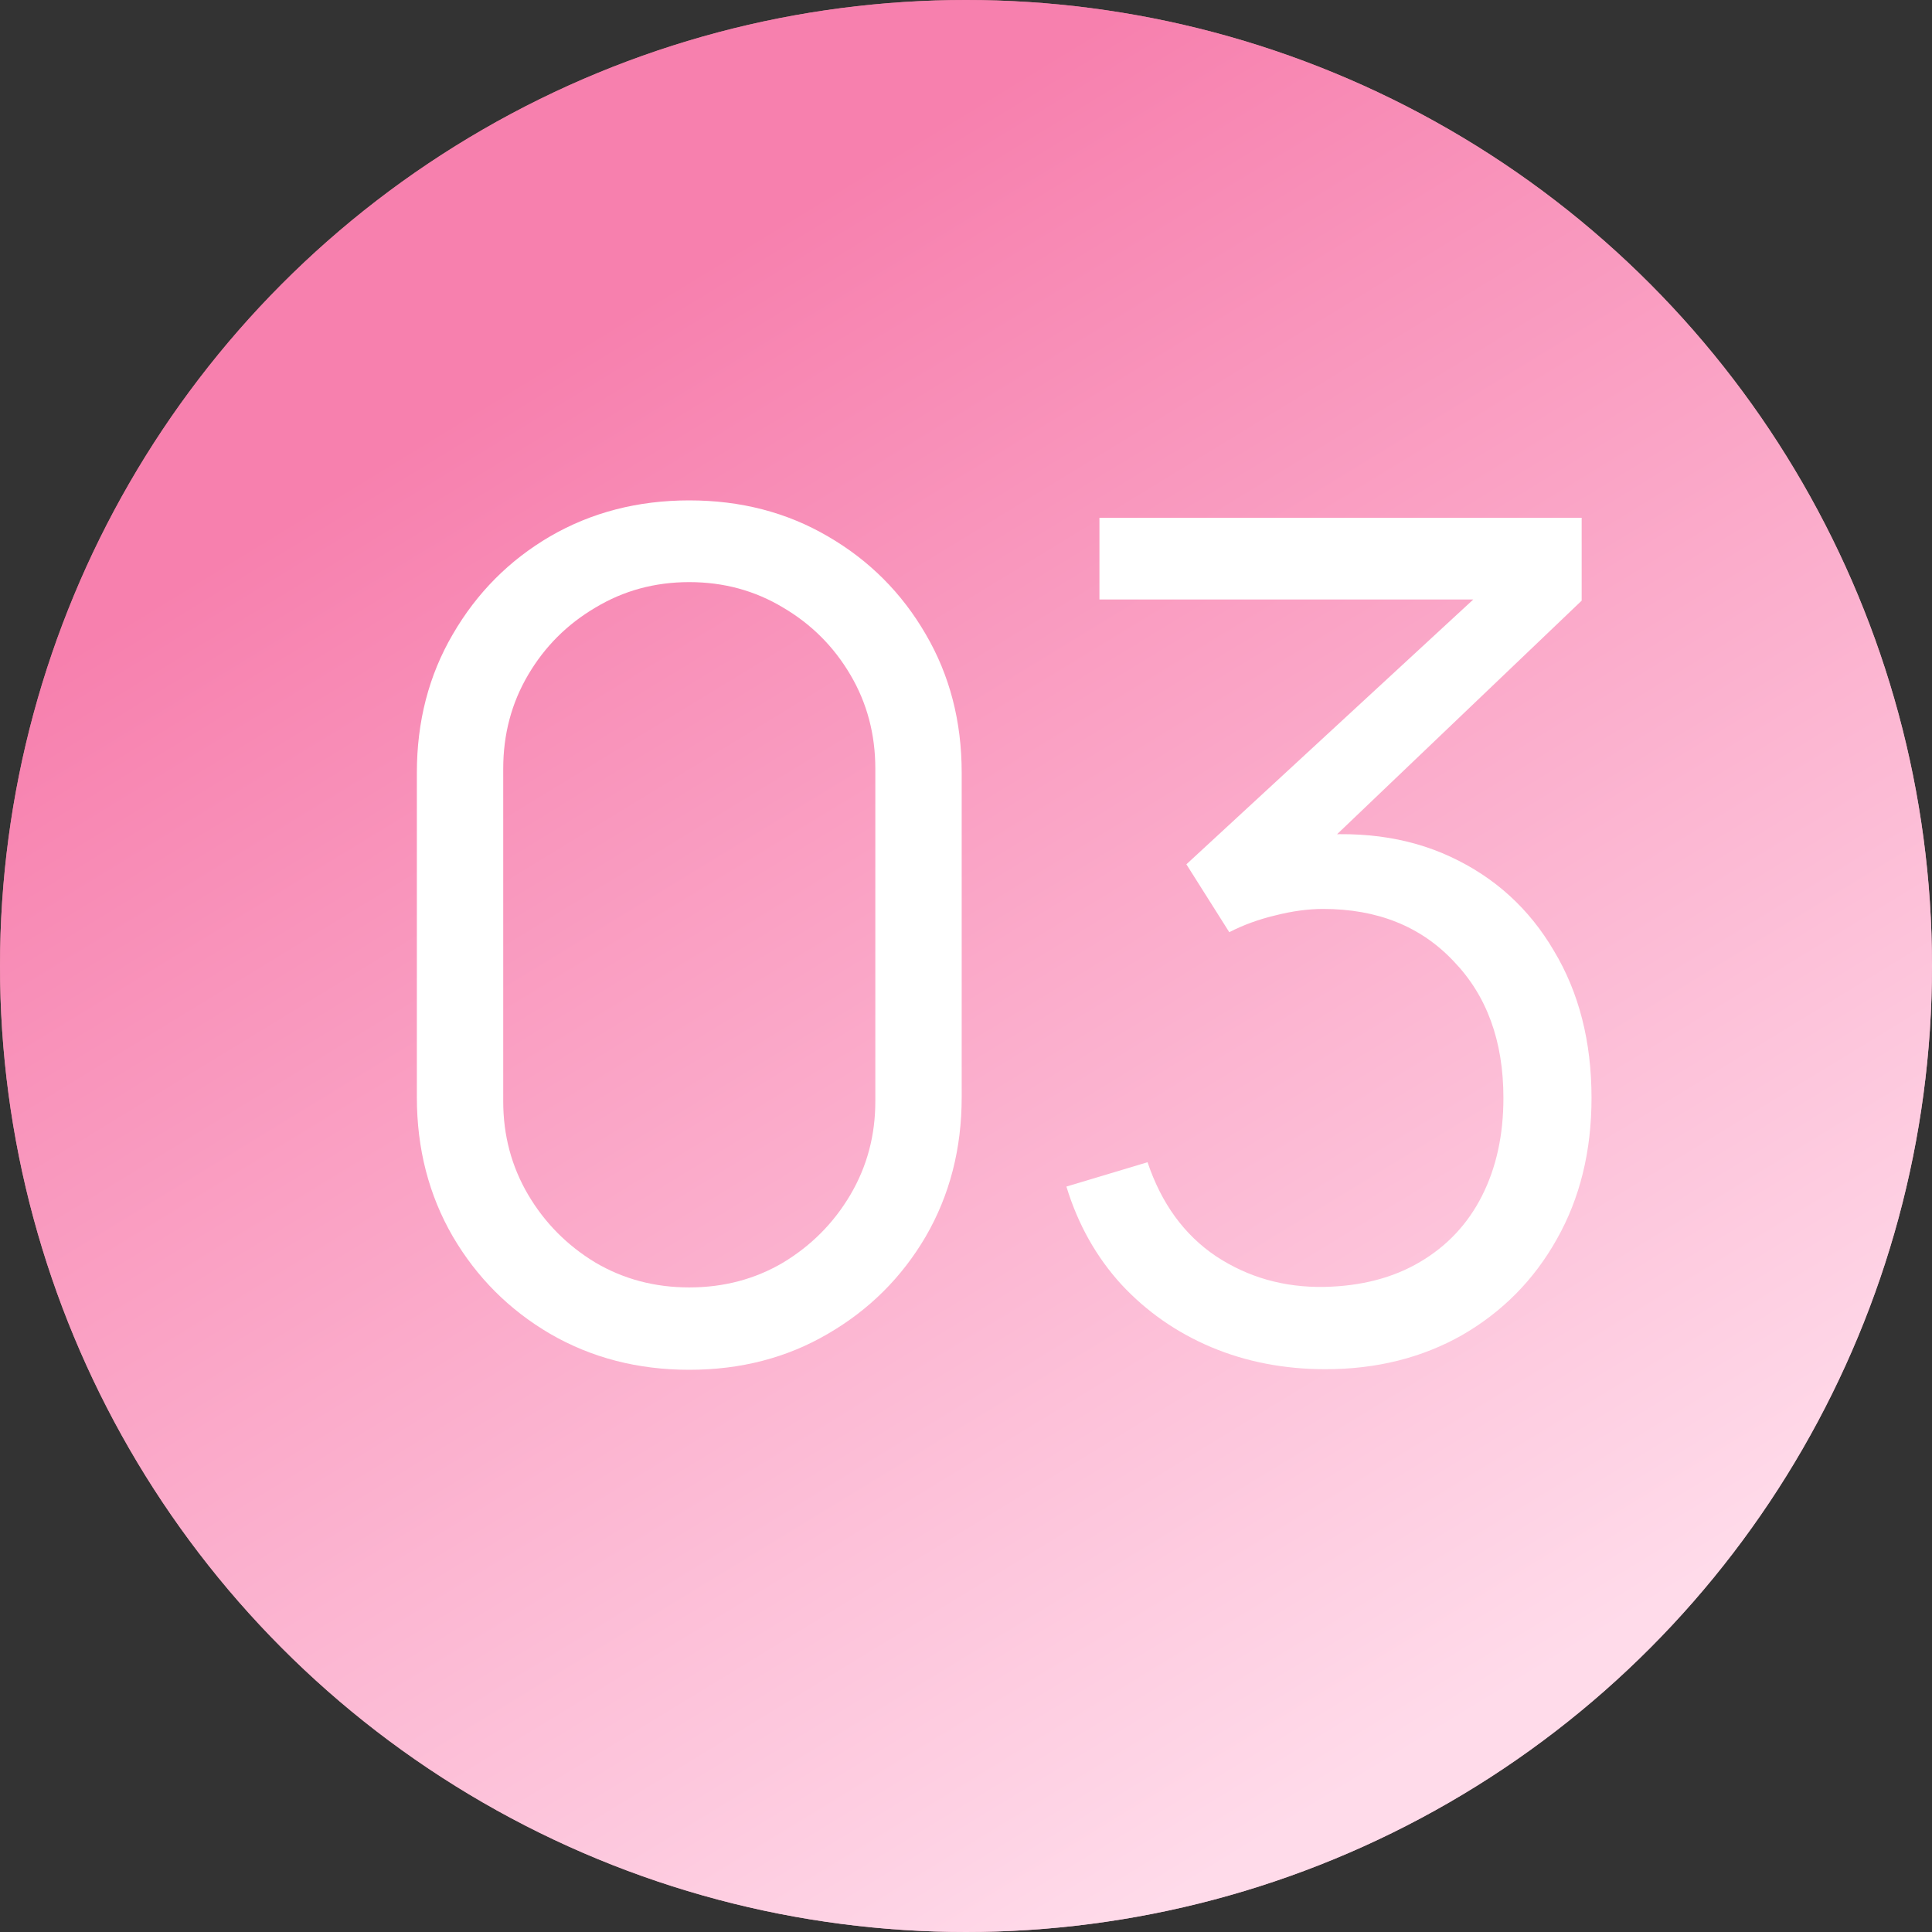
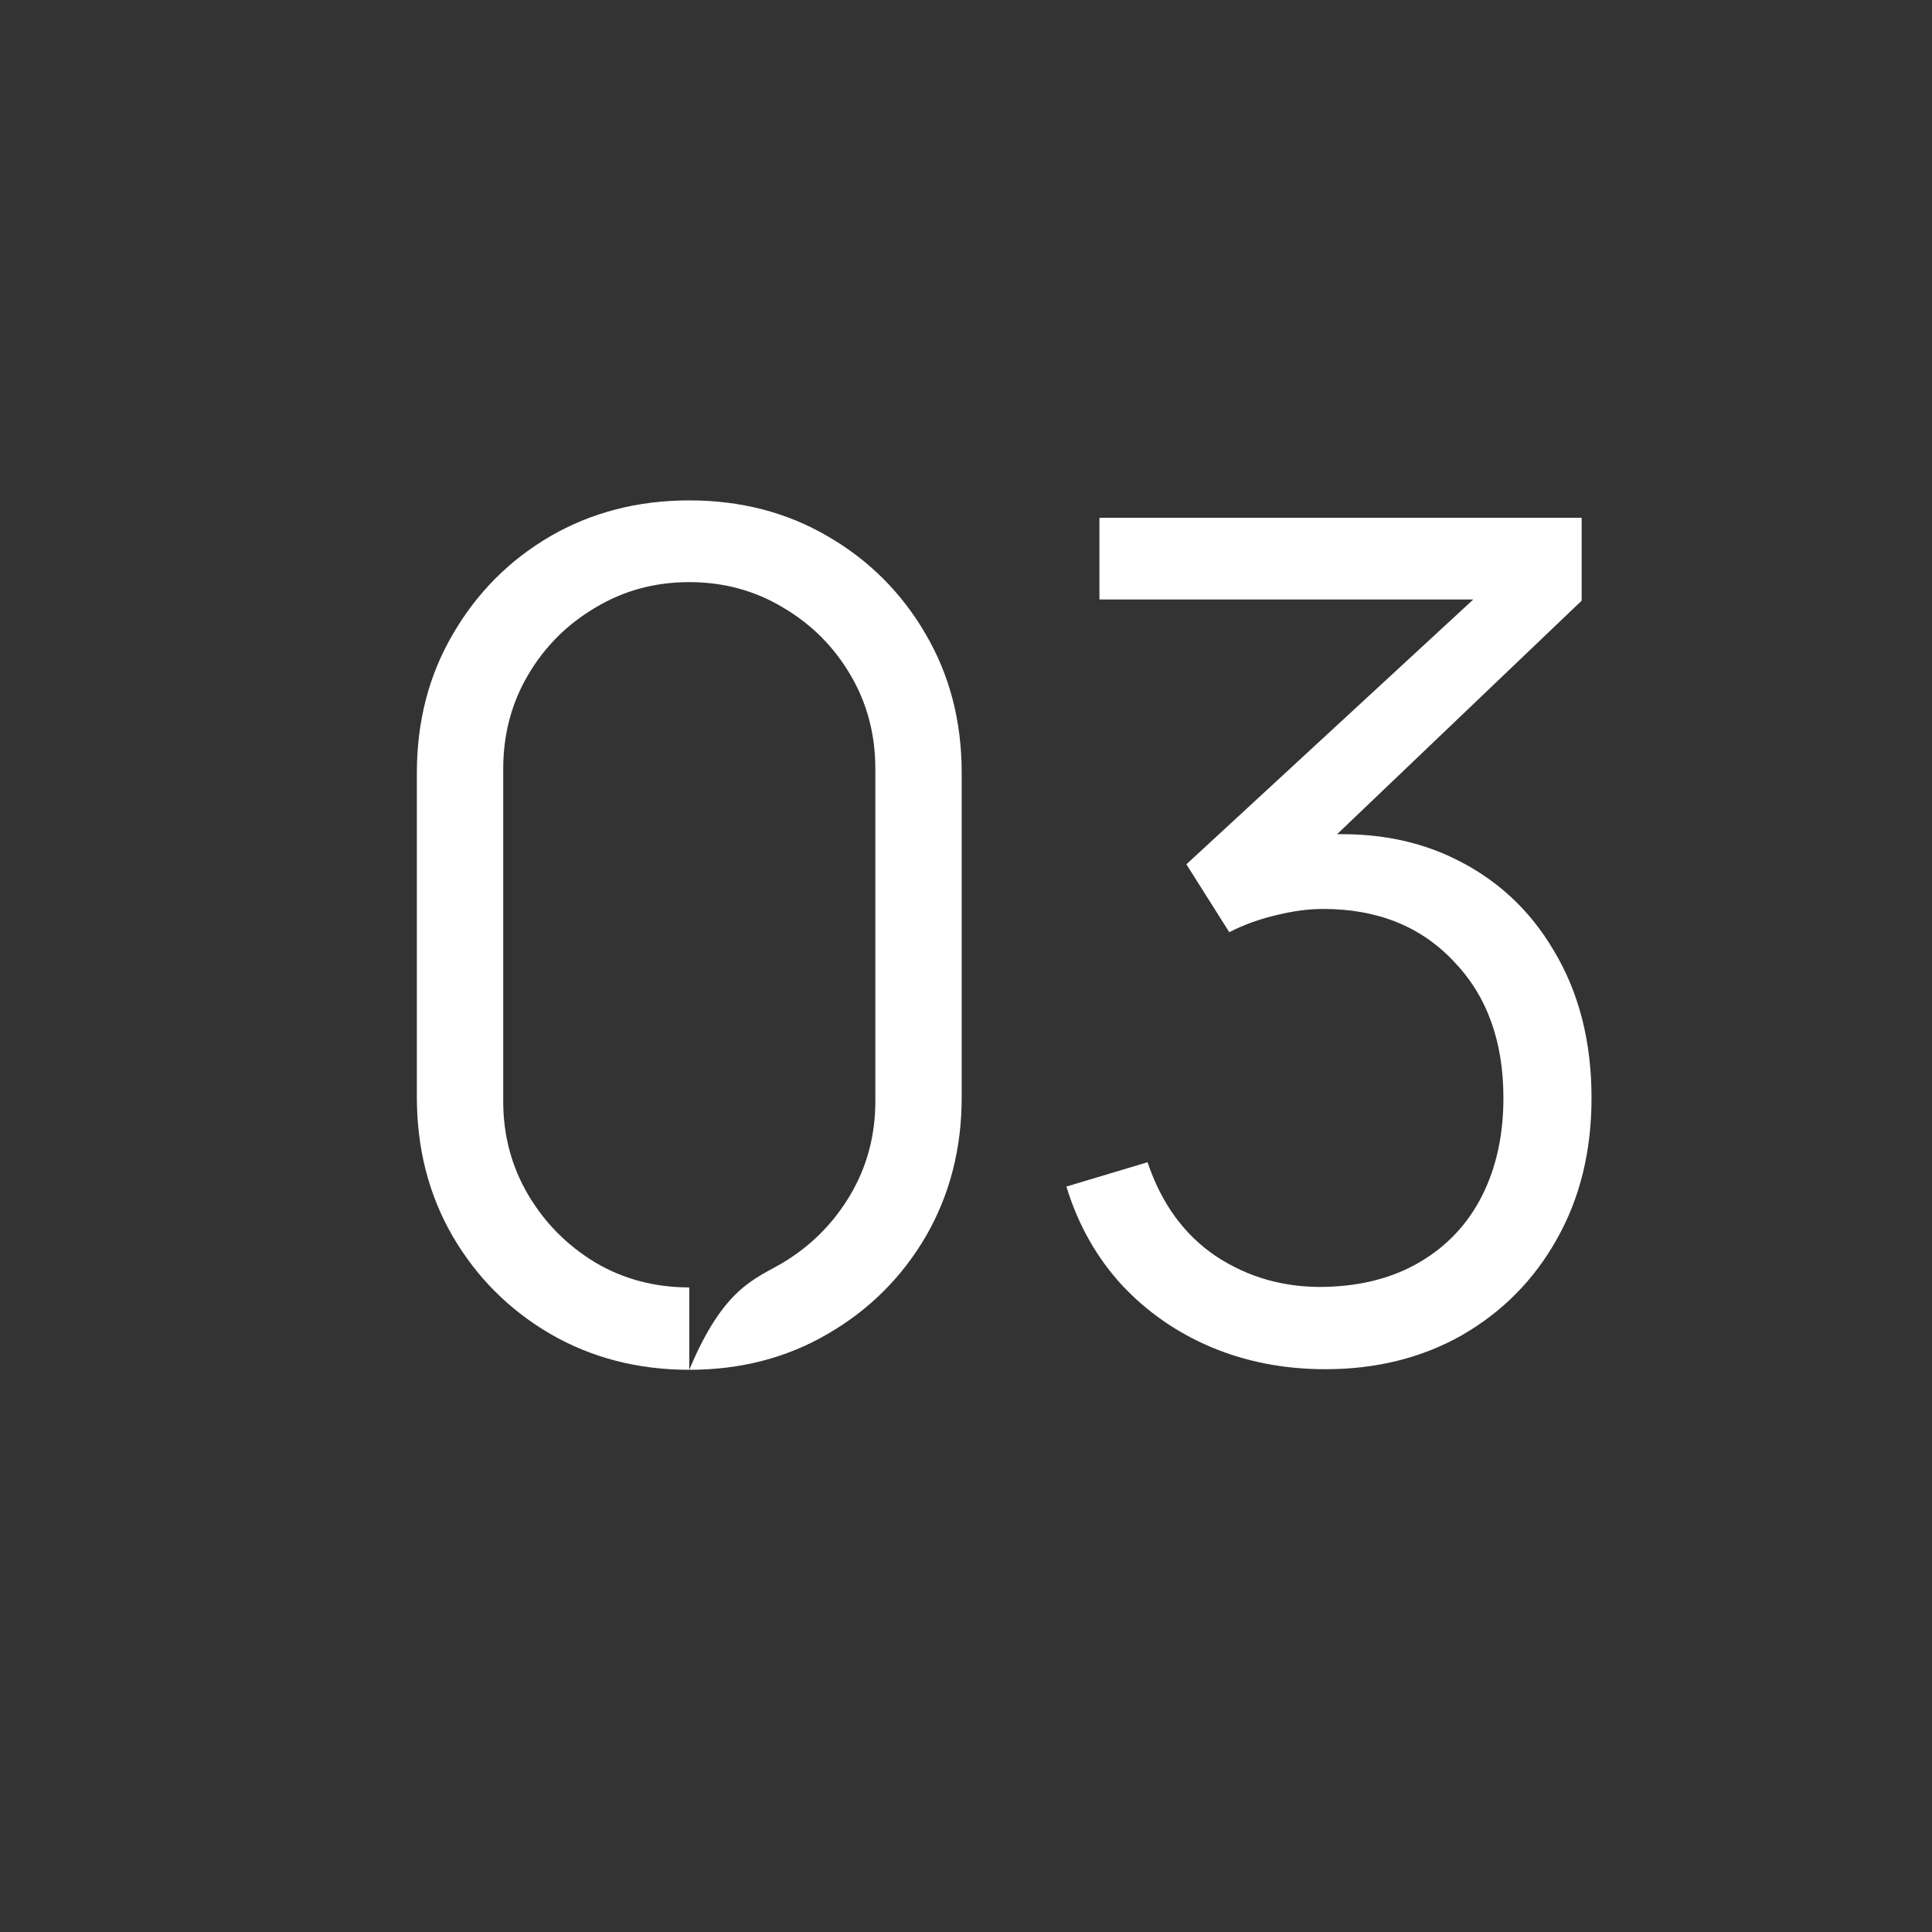
<svg xmlns="http://www.w3.org/2000/svg" width="30" height="30" viewBox="0 0 30 30" fill="none">
  <rect x="0" y="0" width="30" height="30" fill="#333333" stroke="none" />
-   <circle cx="15" cy="15" r="15" fill="url(#paint0_linear_2133_59)" />
-   <circle cx="15" cy="15" r="15" fill="url(#paint1_linear_2133_59)" />
-   <path d="M10.703 21.27C9.905 21.27 9.185 21.084 8.543 20.712C7.907 20.34 7.403 19.835 7.031 19.2C6.659 18.558 6.473 17.837 6.473 17.04V11.999C6.473 11.201 6.659 10.485 7.031 9.849C7.403 9.207 7.907 8.7 8.543 8.328C9.185 7.956 9.905 7.77 10.703 7.77C11.501 7.77 12.218 7.956 12.854 8.328C13.496 8.7 14.003 9.207 14.375 9.849C14.747 10.485 14.933 11.201 14.933 11.999V17.04C14.933 17.837 14.747 18.558 14.375 19.2C14.003 19.835 13.496 20.34 12.854 20.712C12.218 21.084 11.501 21.27 10.703 21.27ZM10.703 19.991C11.237 19.991 11.723 19.863 12.161 19.605C12.599 19.34 12.947 18.989 13.205 18.552C13.463 18.113 13.592 17.631 13.592 17.102V11.937C13.592 11.402 13.463 10.916 13.205 10.479C12.947 10.04 12.599 9.693 12.161 9.435C11.723 9.171 11.237 9.039 10.703 9.039C10.169 9.039 9.683 9.171 9.245 9.435C8.807 9.693 8.459 10.04 8.201 10.479C7.943 10.916 7.814 11.402 7.814 11.937V17.102C7.814 17.631 7.943 18.113 8.201 18.552C8.459 18.989 8.807 19.34 9.245 19.605C9.683 19.863 10.169 19.991 10.703 19.991Z" fill="white" />
+   <path d="M10.703 21.27C9.905 21.27 9.185 21.084 8.543 20.712C7.907 20.34 7.403 19.835 7.031 19.2C6.659 18.558 6.473 17.837 6.473 17.04V11.999C6.473 11.201 6.659 10.485 7.031 9.849C7.403 9.207 7.907 8.7 8.543 8.328C9.185 7.956 9.905 7.77 10.703 7.77C11.501 7.77 12.218 7.956 12.854 8.328C13.496 8.7 14.003 9.207 14.375 9.849C14.747 10.485 14.933 11.201 14.933 11.999V17.04C14.933 17.837 14.747 18.558 14.375 19.2C14.003 19.835 13.496 20.34 12.854 20.712C12.218 21.084 11.501 21.27 10.703 21.27ZC11.237 19.991 11.723 19.863 12.161 19.605C12.599 19.34 12.947 18.989 13.205 18.552C13.463 18.113 13.592 17.631 13.592 17.102V11.937C13.592 11.402 13.463 10.916 13.205 10.479C12.947 10.04 12.599 9.693 12.161 9.435C11.723 9.171 11.237 9.039 10.703 9.039C10.169 9.039 9.683 9.171 9.245 9.435C8.807 9.693 8.459 10.04 8.201 10.479C7.943 10.916 7.814 11.402 7.814 11.937V17.102C7.814 17.631 7.943 18.113 8.201 18.552C8.459 18.989 8.807 19.34 9.245 19.605C9.683 19.863 10.169 19.991 10.703 19.991Z" fill="white" />
  <path d="M20.582 21.261C19.94 21.261 19.349 21.146 18.809 20.919C18.269 20.691 17.804 20.366 17.414 19.947C17.024 19.52 16.739 19.014 16.559 18.425L17.819 18.047C18.035 18.689 18.389 19.175 18.881 19.506C19.379 19.835 19.94 19.994 20.564 19.983C21.14 19.971 21.635 19.841 22.049 19.596C22.469 19.349 22.79 19.008 23.012 18.57C23.234 18.131 23.345 17.625 23.345 17.049C23.345 16.166 23.087 15.459 22.571 14.925C22.061 14.384 21.386 14.114 20.546 14.114C20.312 14.114 20.066 14.148 19.808 14.213C19.55 14.274 19.31 14.361 19.088 14.475L18.422 13.421L23.462 8.769L23.678 9.309H17.072V8.04H24.56V9.327L20.168 13.521L20.15 12.998C21.05 12.884 21.842 12.986 22.526 13.305C23.21 13.623 23.744 14.108 24.128 14.762C24.518 15.411 24.713 16.172 24.713 17.049C24.713 17.877 24.533 18.608 24.173 19.244C23.819 19.875 23.33 20.369 22.706 20.73C22.082 21.084 21.374 21.261 20.582 21.261Z" fill="white" />
  <defs>
    <linearGradient id="paint0_linear_2133_59" x1="4.038" y1="9.172" x2="23.973" y2="33.02" gradientUnits="userSpaceOnUse">
      <stop stop-color="#C6838F" />
      <stop offset="1" stop-color="#EEBBCF" />
    </linearGradient>
    <linearGradient id="paint1_linear_2133_59" x1="5.964" y1="7.139" x2="19.225" y2="28.866" gradientUnits="userSpaceOnUse">
      <stop stop-color="#F780AE" />
      <stop offset="1" stop-color="#FFDBEA" />
    </linearGradient>
  </defs>
</svg>